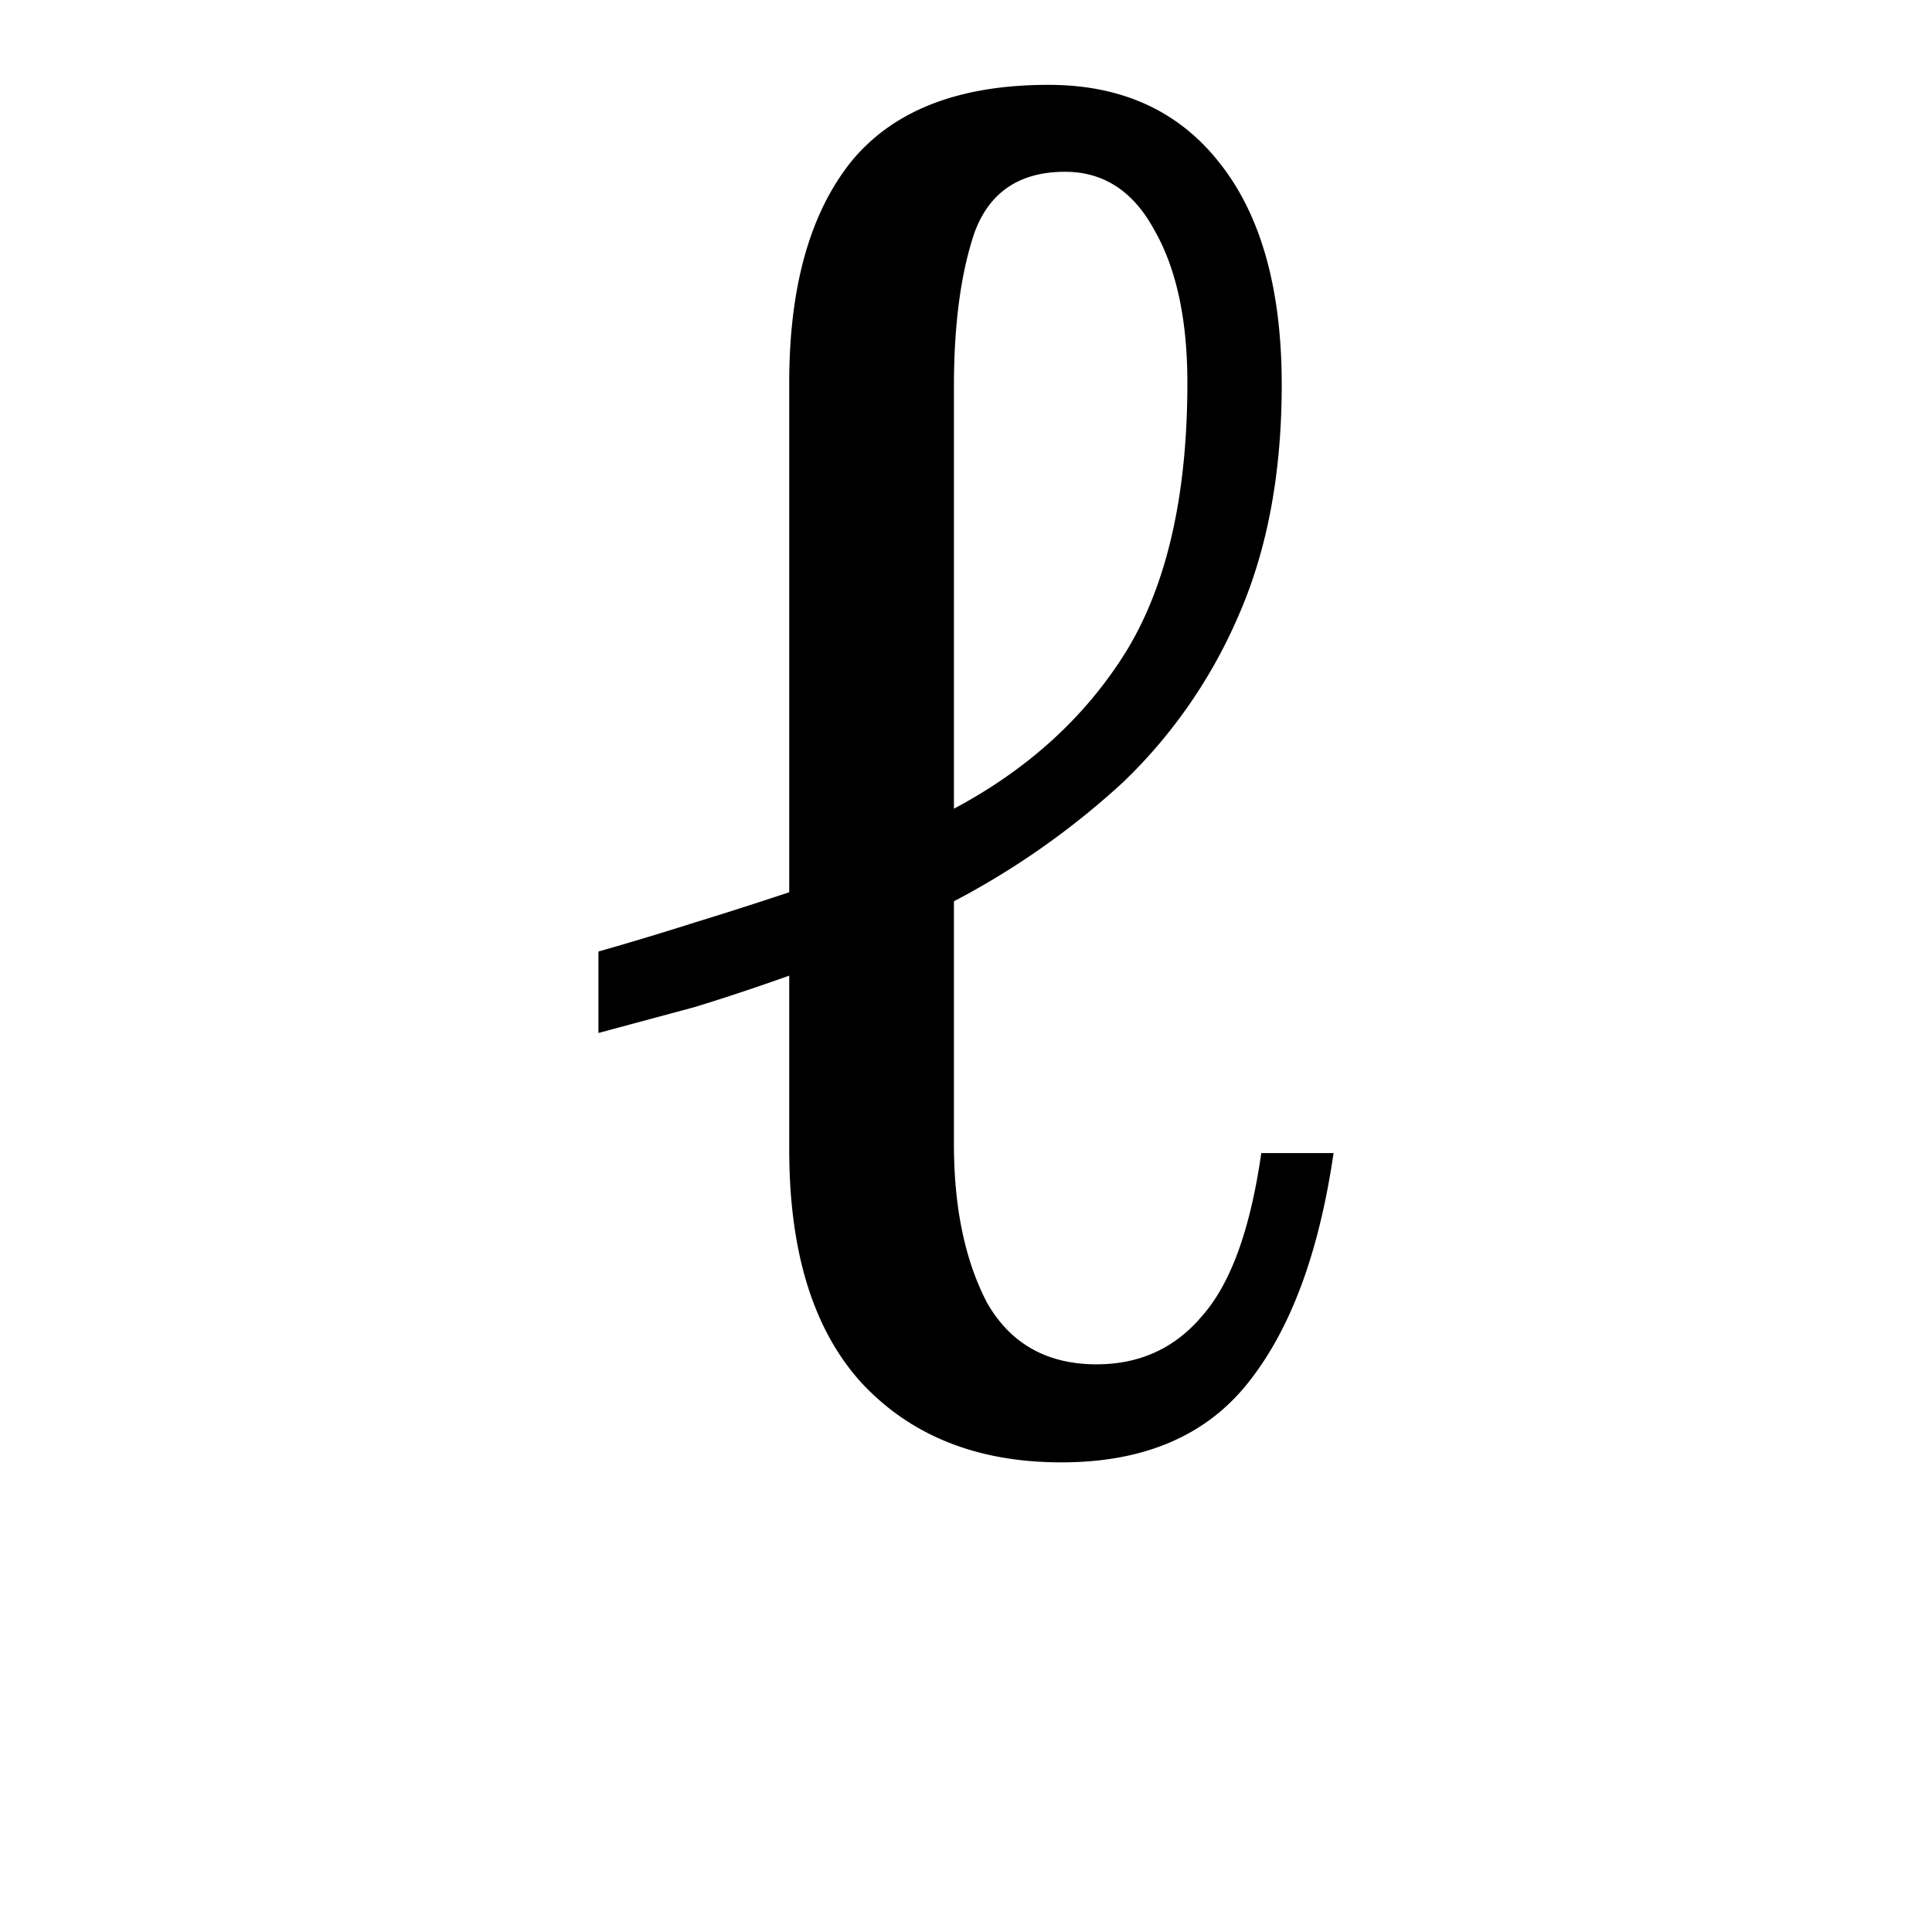
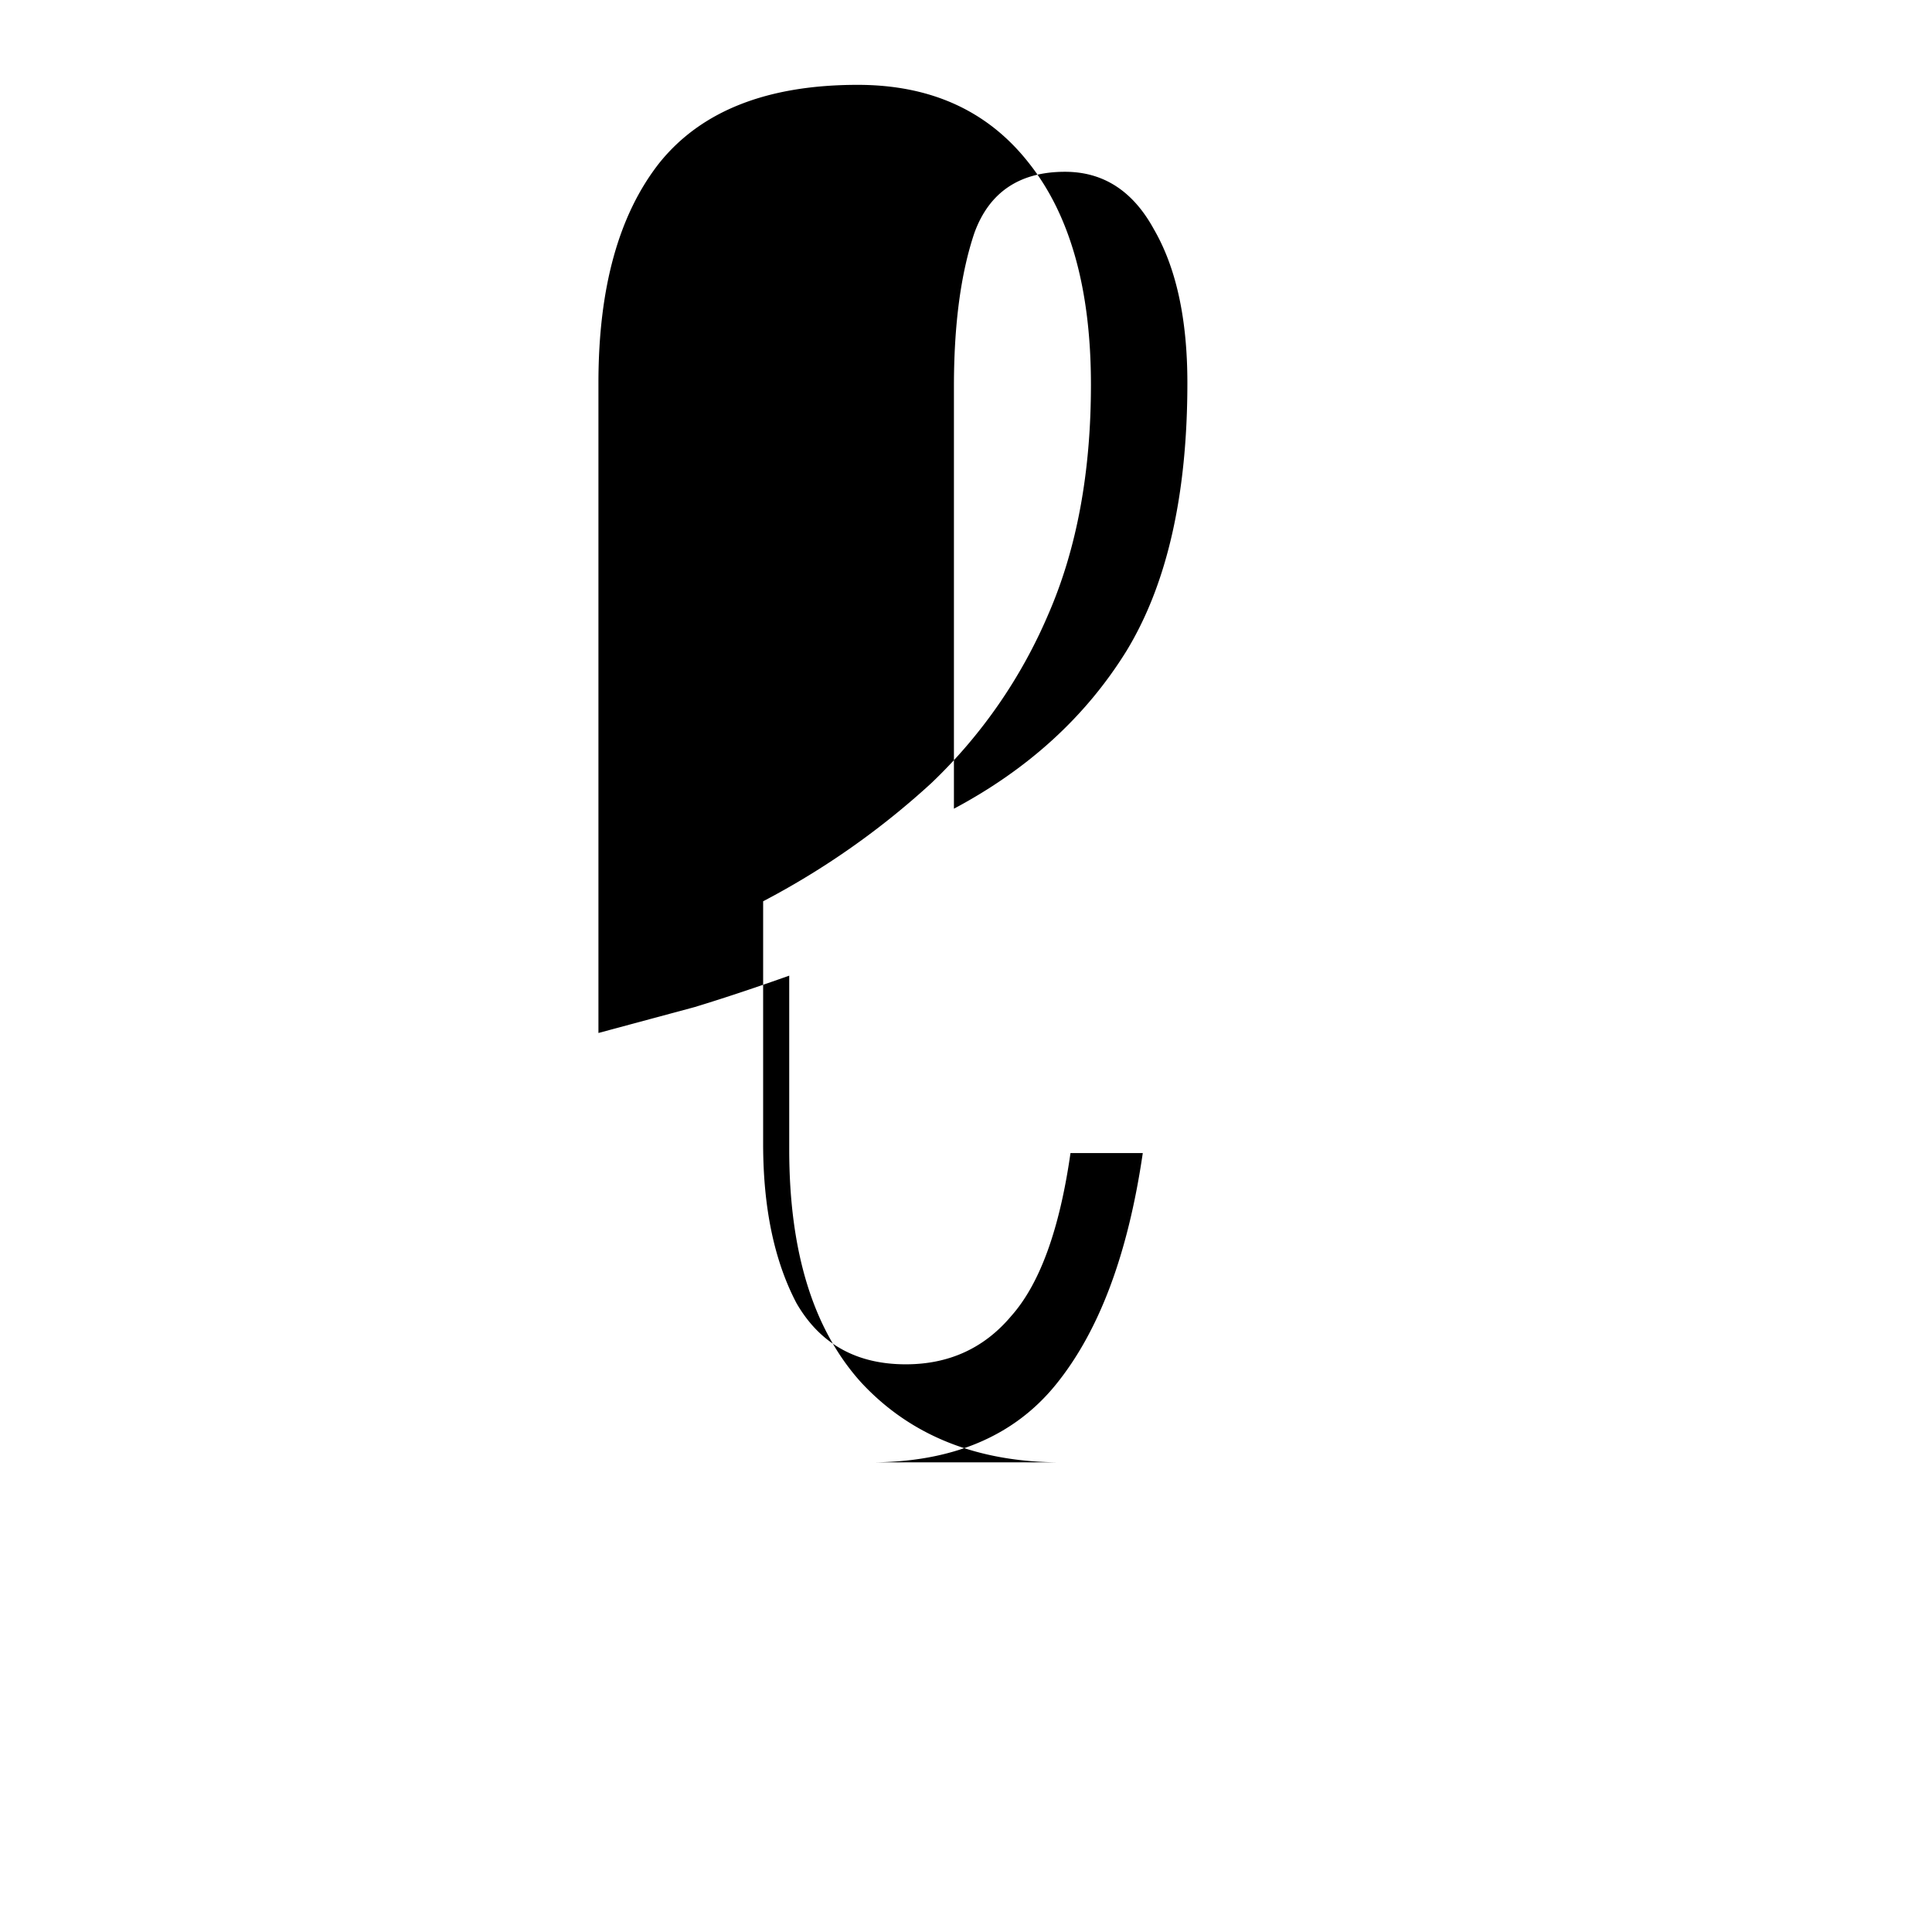
<svg xmlns="http://www.w3.org/2000/svg" width="16" height="16" viewBox="0 0 12 12">
-   <path d="M6.592 9.083c-.521 0-.935-.165-1.242-.495-.299-.33-.448-.812-.448-1.449V6.06c-.192.068-.387.134-.587.195l-.598.161V5.91c.215-.061.418-.123.61-.184.2-.061.39-.123.575-.184V2.378c0-.59.126-1.046.38-1.368.26-.322.67-.483 1.23-.483.46 0 .816.165 1.07.494.252.322.379.779.379 1.369 0 .544-.088 1.02-.265 1.426a3.16 3.16 0 0 1-.724 1.046 4.925 4.925 0 0 1-1.047.736v1.507c0 .399.07.728.207.989.146.253.372.38.679.38.268 0 .487-.1.655-.3.177-.199.3-.536.368-1.012h.449c-.092.63-.272 1.108-.54 1.438-.261.322-.645.483-1.15.483zm-.667-4.06c.46-.245.817-.57 1.07-.977.253-.414.38-.97.38-1.668 0-.398-.07-.716-.208-.954-.13-.238-.314-.357-.552-.357-.283 0-.471.127-.563.38-.085.253-.127.571-.127.954z" style="font-style:normal;font-variant:normal;font-weight:400;font-stretch:normal;font-size:11.5px;line-height:0;font-family:'Noto Serif';-inkscape-font-specification:'Noto Serif';font-variant-ligatures:normal;font-variant-caps:normal;font-variant-numeric:normal;font-feature-settings:normal;text-align:start;writing-mode:lr-tb;text-anchor:start;fill:#000;fill-opacity:1;stroke:none;stroke-width:.15;stroke-linecap:square;stroke-linejoin:bevel;stroke-miterlimit:4;stroke-dasharray:none;stroke-dashoffset:0;stroke-opacity:1;paint-order:markers stroke fill" />
+   <path d="M6.592 9.083c-.521 0-.935-.165-1.242-.495-.299-.33-.448-.812-.448-1.449V6.06c-.192.068-.387.134-.587.195l-.598.161V5.91V2.378c0-.59.126-1.046.38-1.368.26-.322.67-.483 1.23-.483.46 0 .816.165 1.07.494.252.322.379.779.379 1.369 0 .544-.088 1.02-.265 1.426a3.16 3.16 0 0 1-.724 1.046 4.925 4.925 0 0 1-1.047.736v1.507c0 .399.07.728.207.989.146.253.372.38.679.38.268 0 .487-.1.655-.3.177-.199.3-.536.368-1.012h.449c-.092.63-.272 1.108-.54 1.438-.261.322-.645.483-1.15.483zm-.667-4.06c.46-.245.817-.57 1.07-.977.253-.414.38-.97.38-1.668 0-.398-.07-.716-.208-.954-.13-.238-.314-.357-.552-.357-.283 0-.471.127-.563.38-.085.253-.127.571-.127.954z" style="font-style:normal;font-variant:normal;font-weight:400;font-stretch:normal;font-size:11.5px;line-height:0;font-family:'Noto Serif';-inkscape-font-specification:'Noto Serif';font-variant-ligatures:normal;font-variant-caps:normal;font-variant-numeric:normal;font-feature-settings:normal;text-align:start;writing-mode:lr-tb;text-anchor:start;fill:#000;fill-opacity:1;stroke:none;stroke-width:.15;stroke-linecap:square;stroke-linejoin:bevel;stroke-miterlimit:4;stroke-dasharray:none;stroke-dashoffset:0;stroke-opacity:1;paint-order:markers stroke fill" />
</svg>